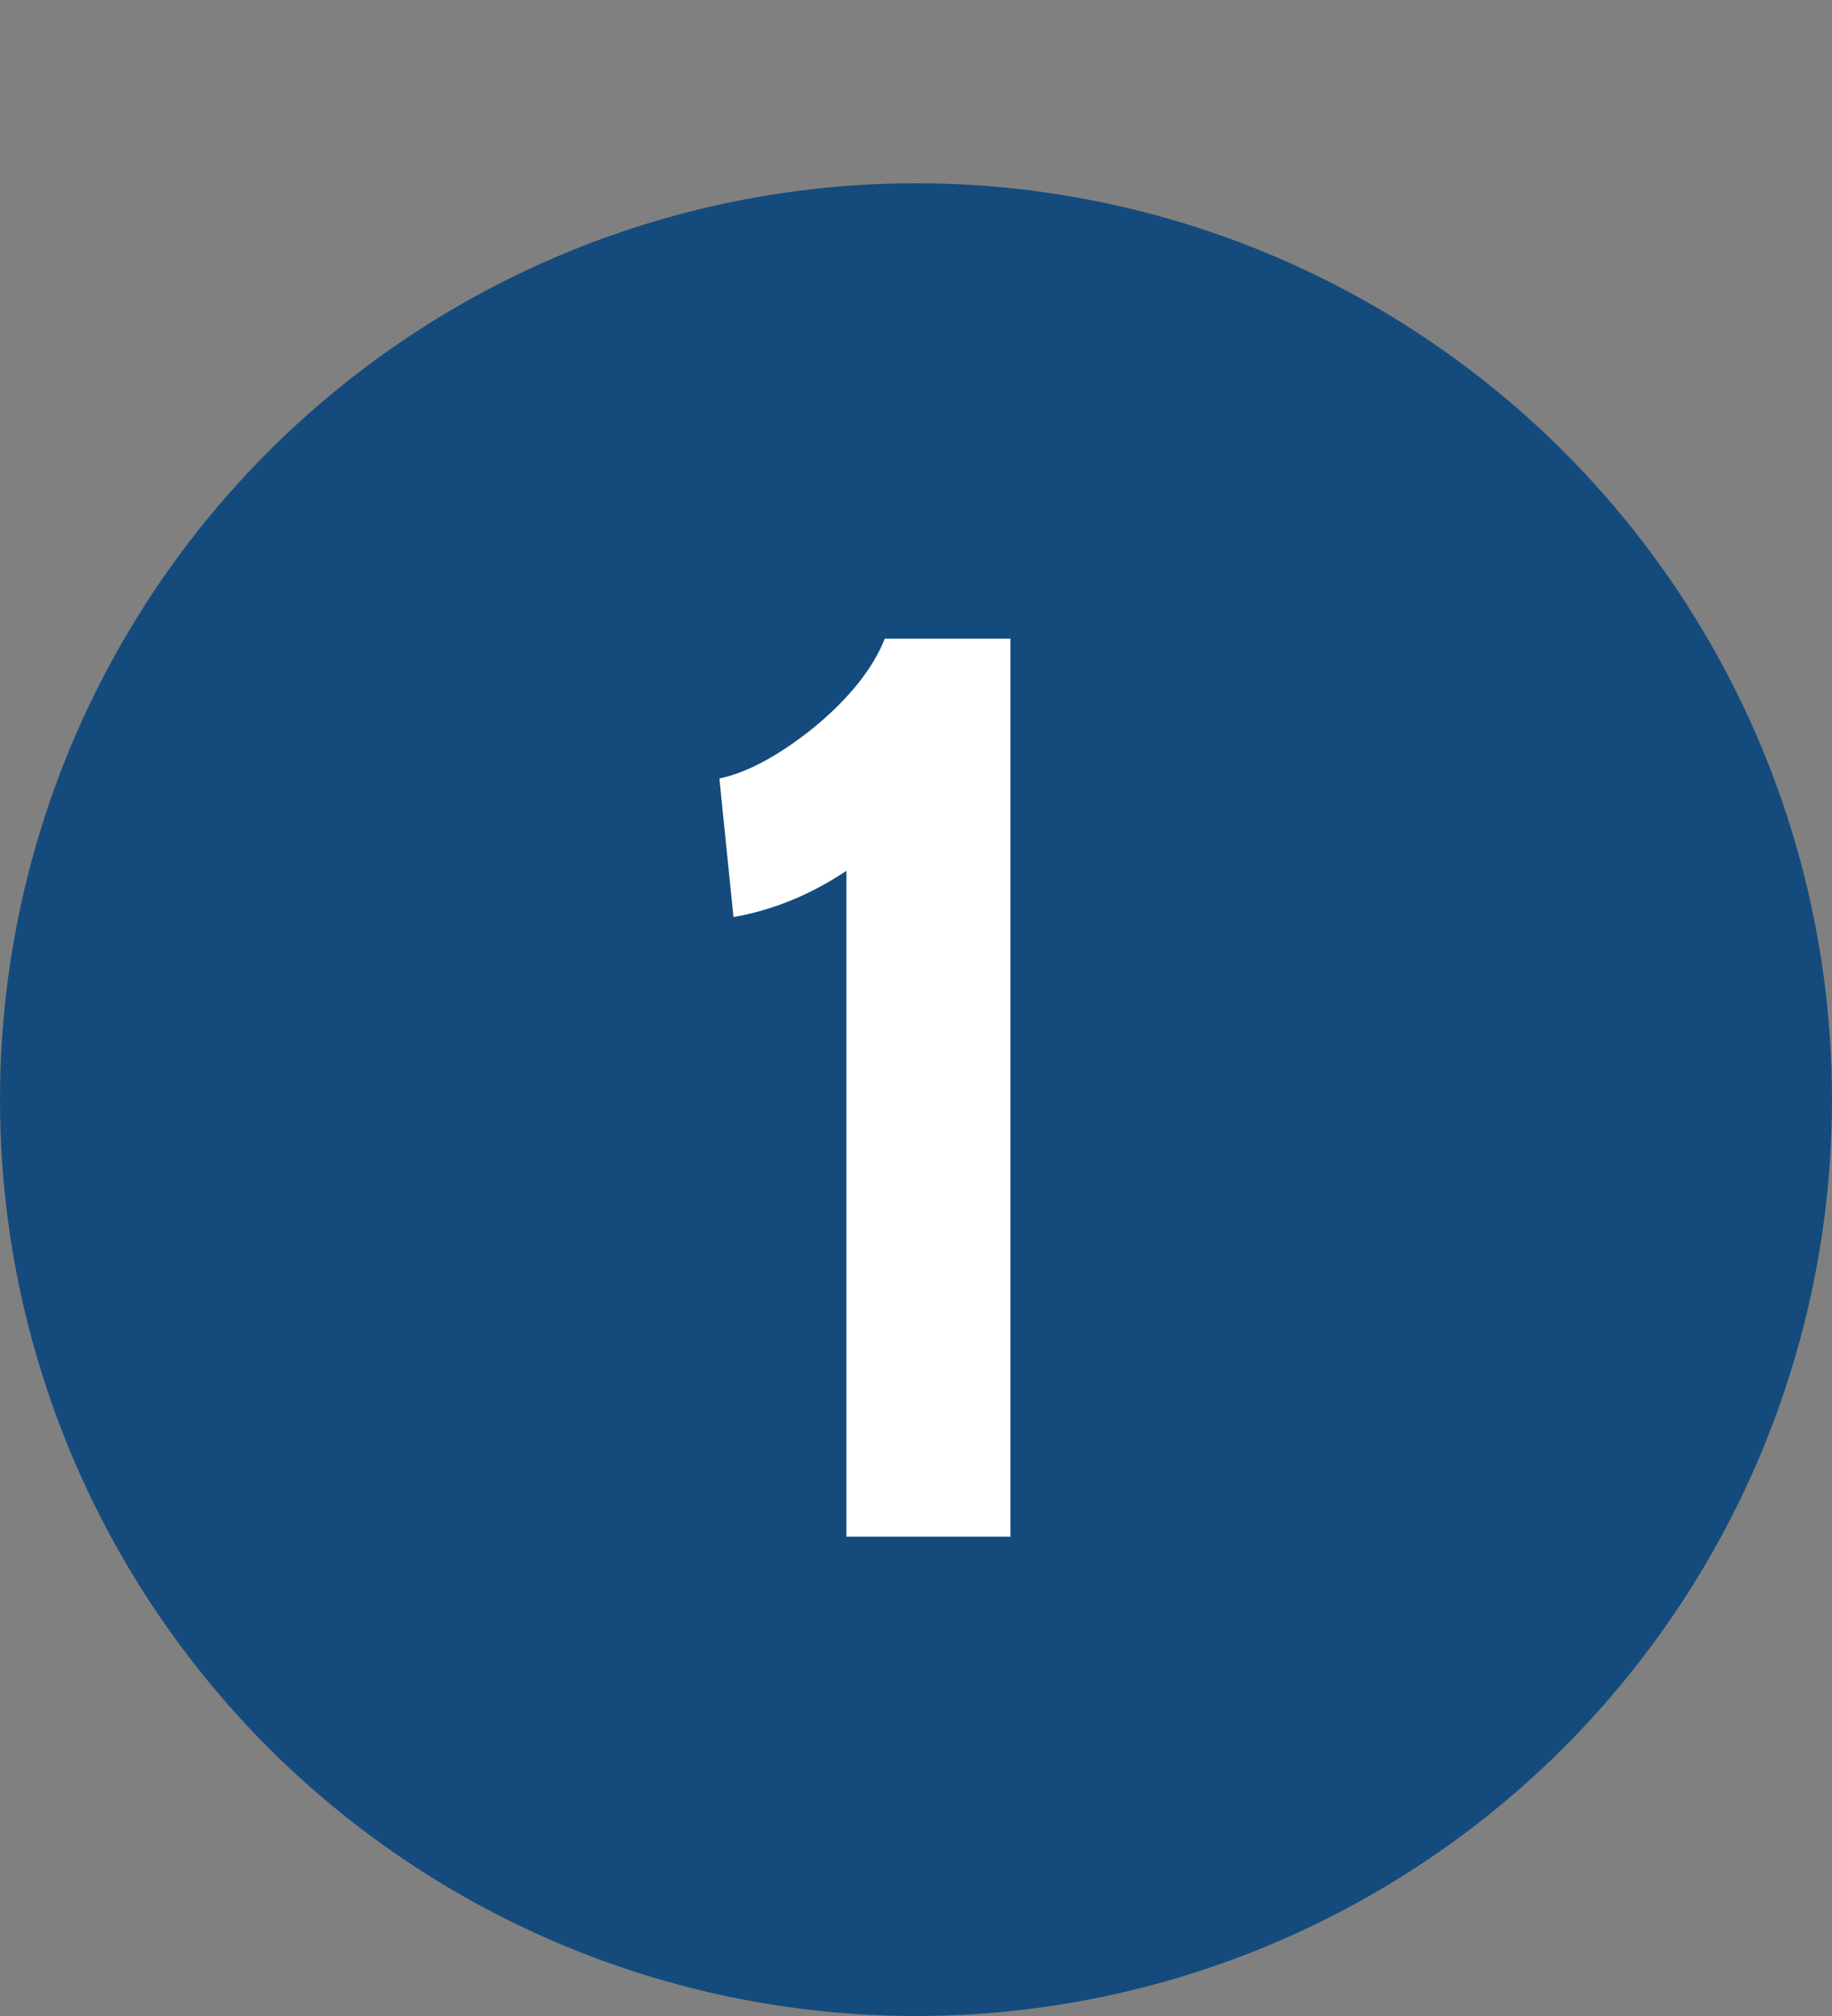
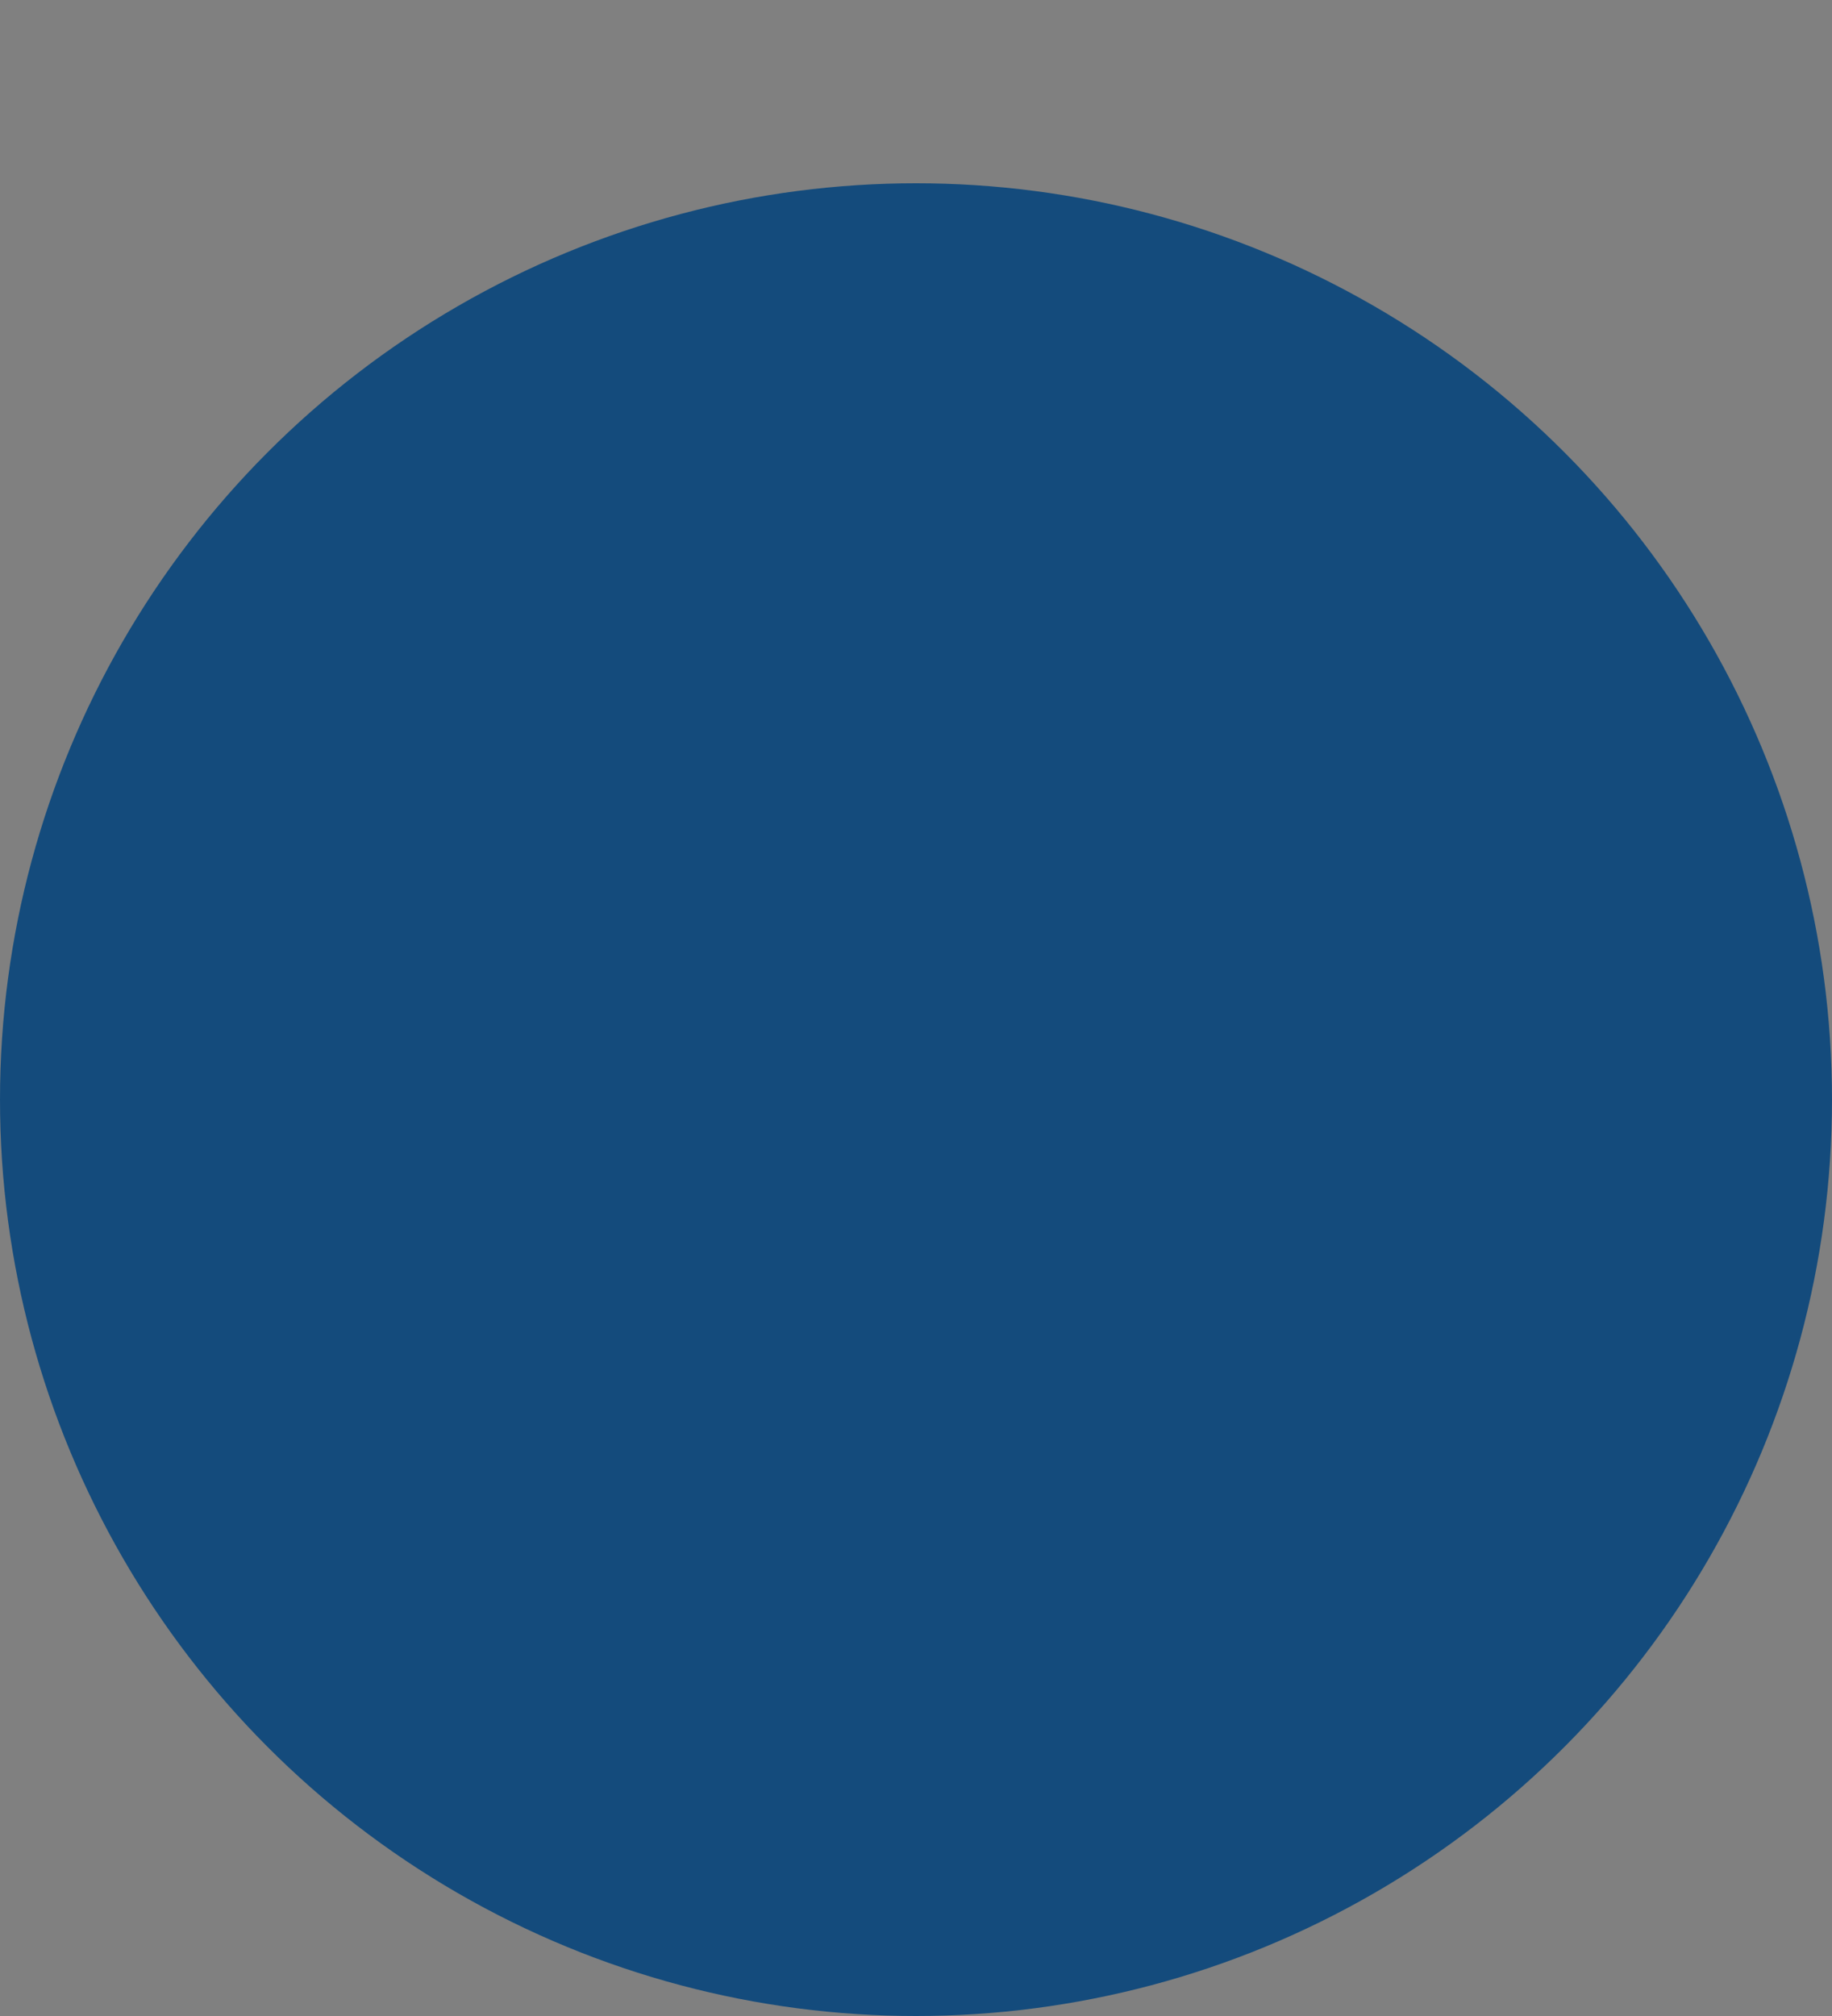
<svg xmlns="http://www.w3.org/2000/svg" width="40" height="44" viewBox="0 0 40 44" fill="none">
  <rect x="0" y="0" width="40" height="44" fill="#808080" stroke="none" />
  <circle cx="20" cy="24" r="20" fill="#144B7C" />
-   <path d="M18.479 19.007C17.695 19.529 16.874 19.865 16.015 20.015L15.707 16.991C16.323 16.86 17.014 16.487 17.779 15.871C18.545 15.236 19.058 14.592 19.319 13.939H22.063V33.539H18.479V19.007Z" fill="white" />
</svg>